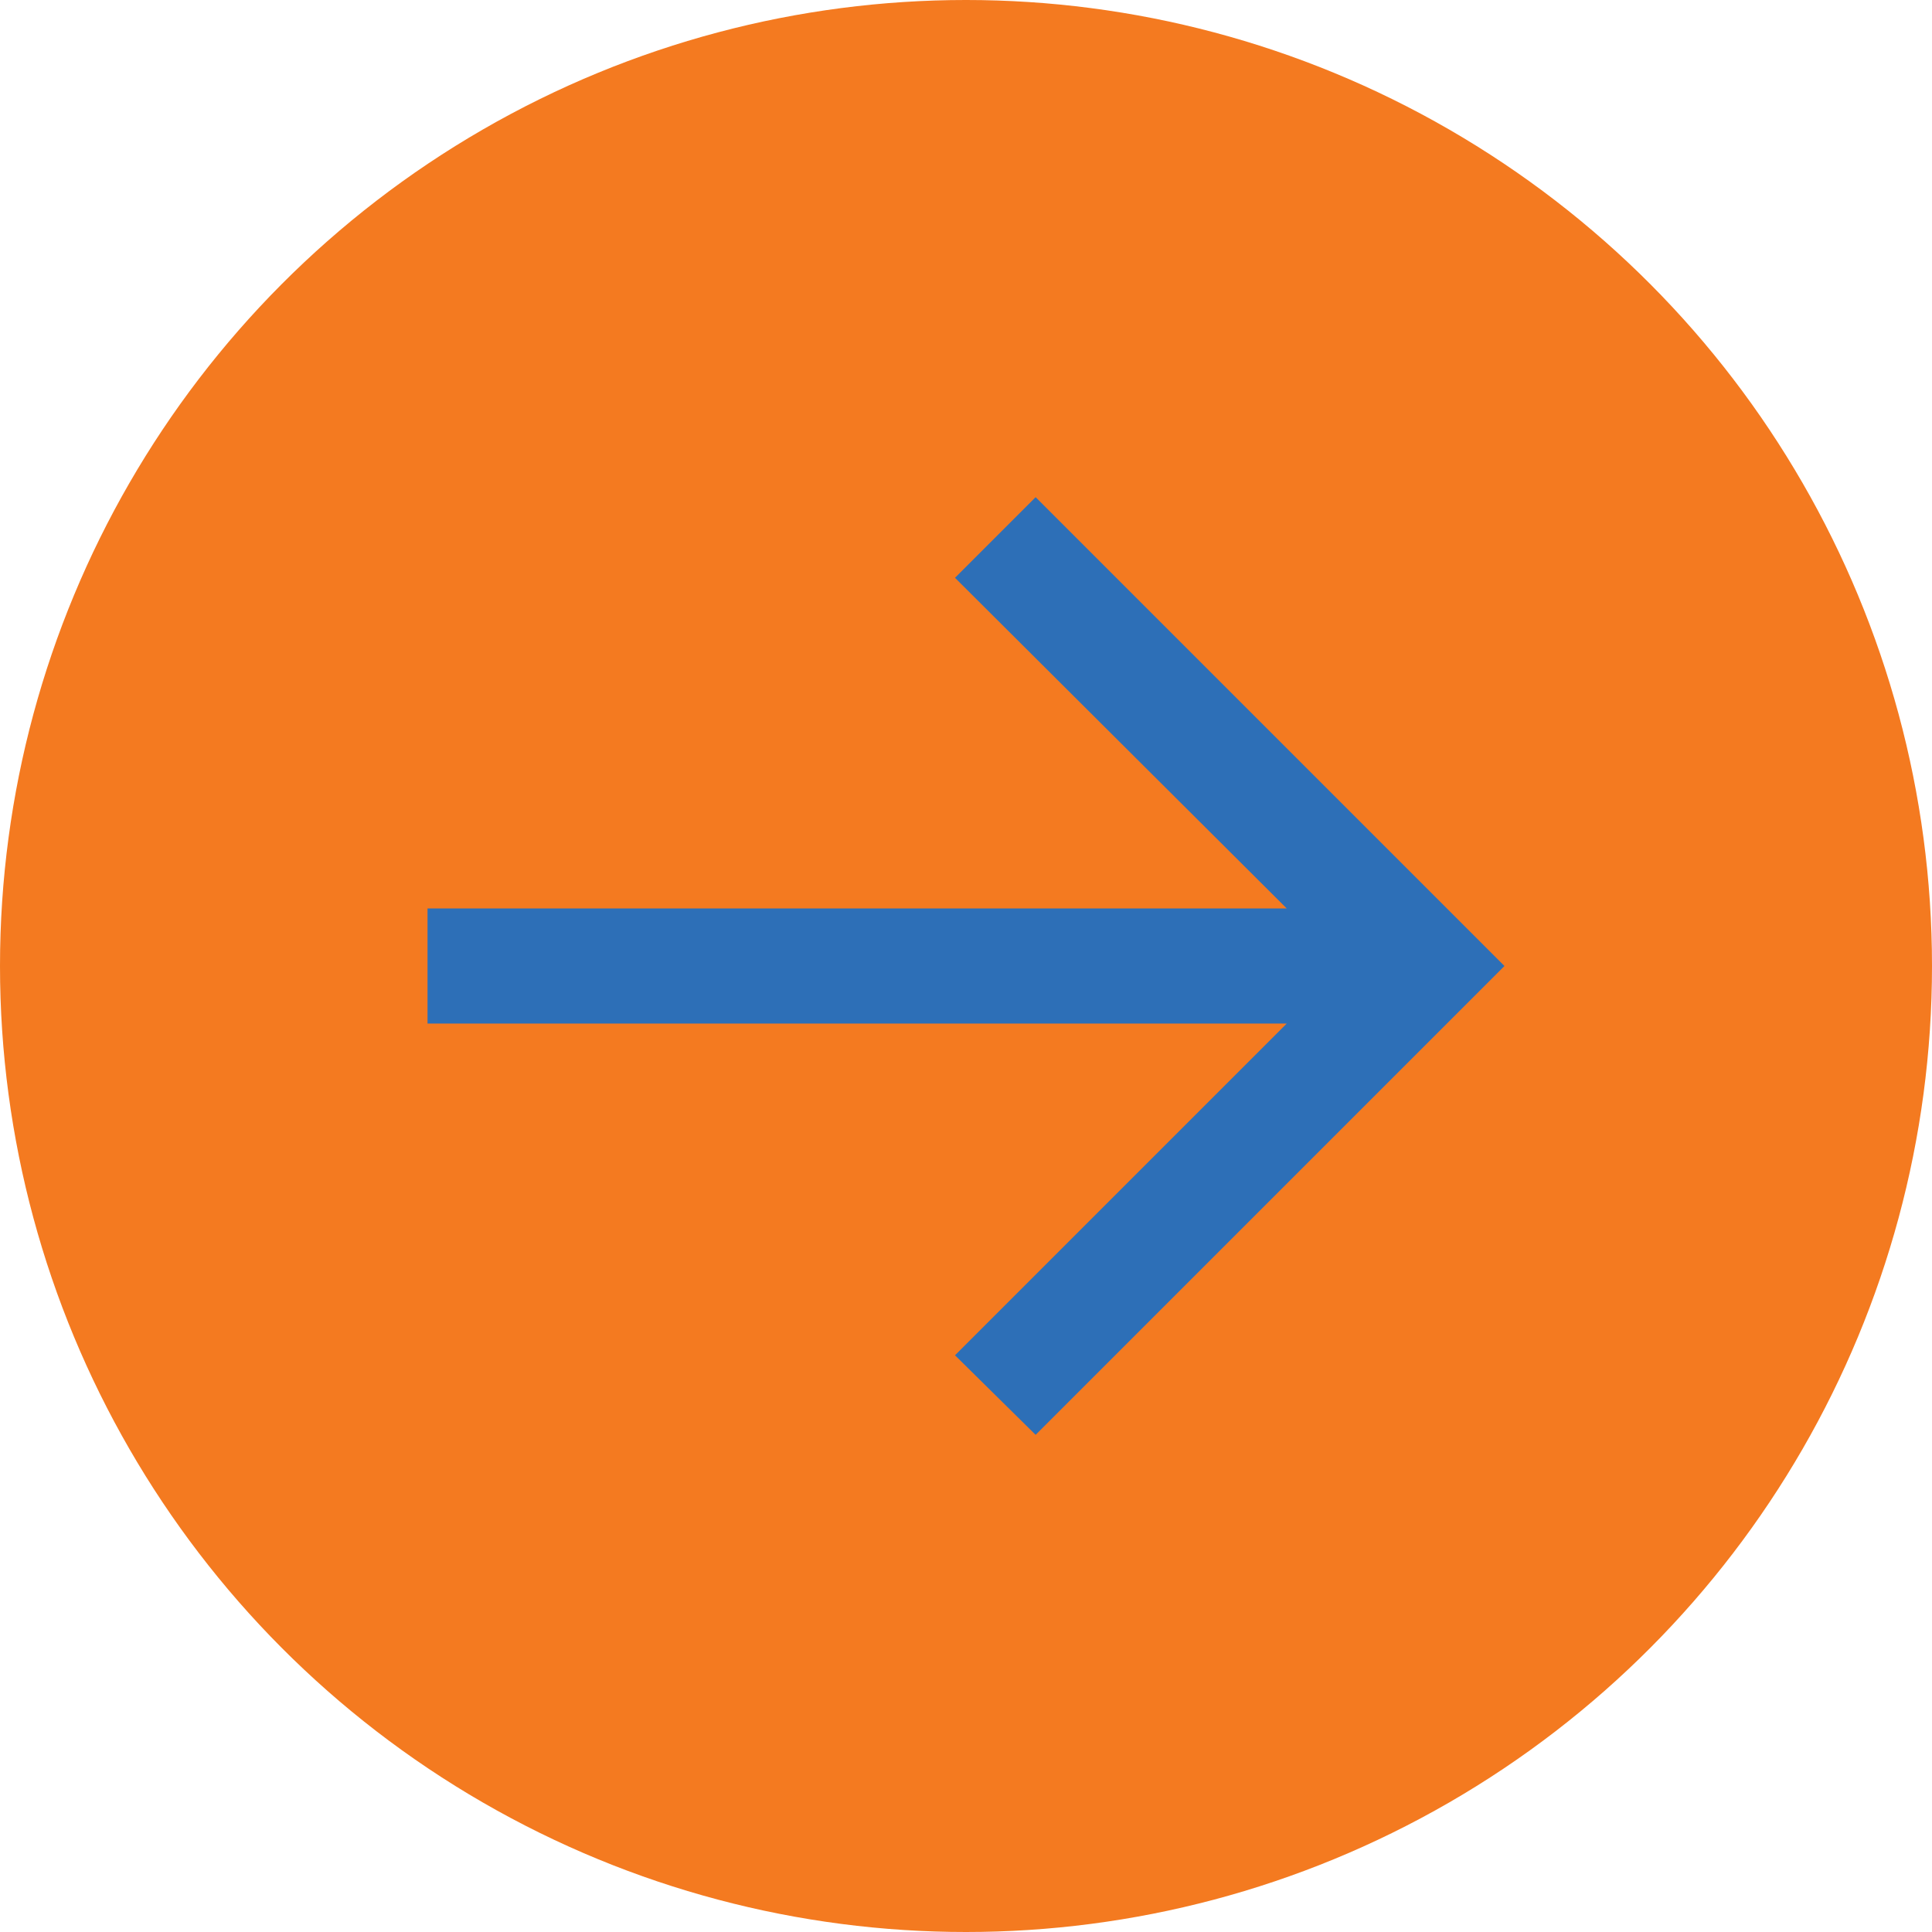
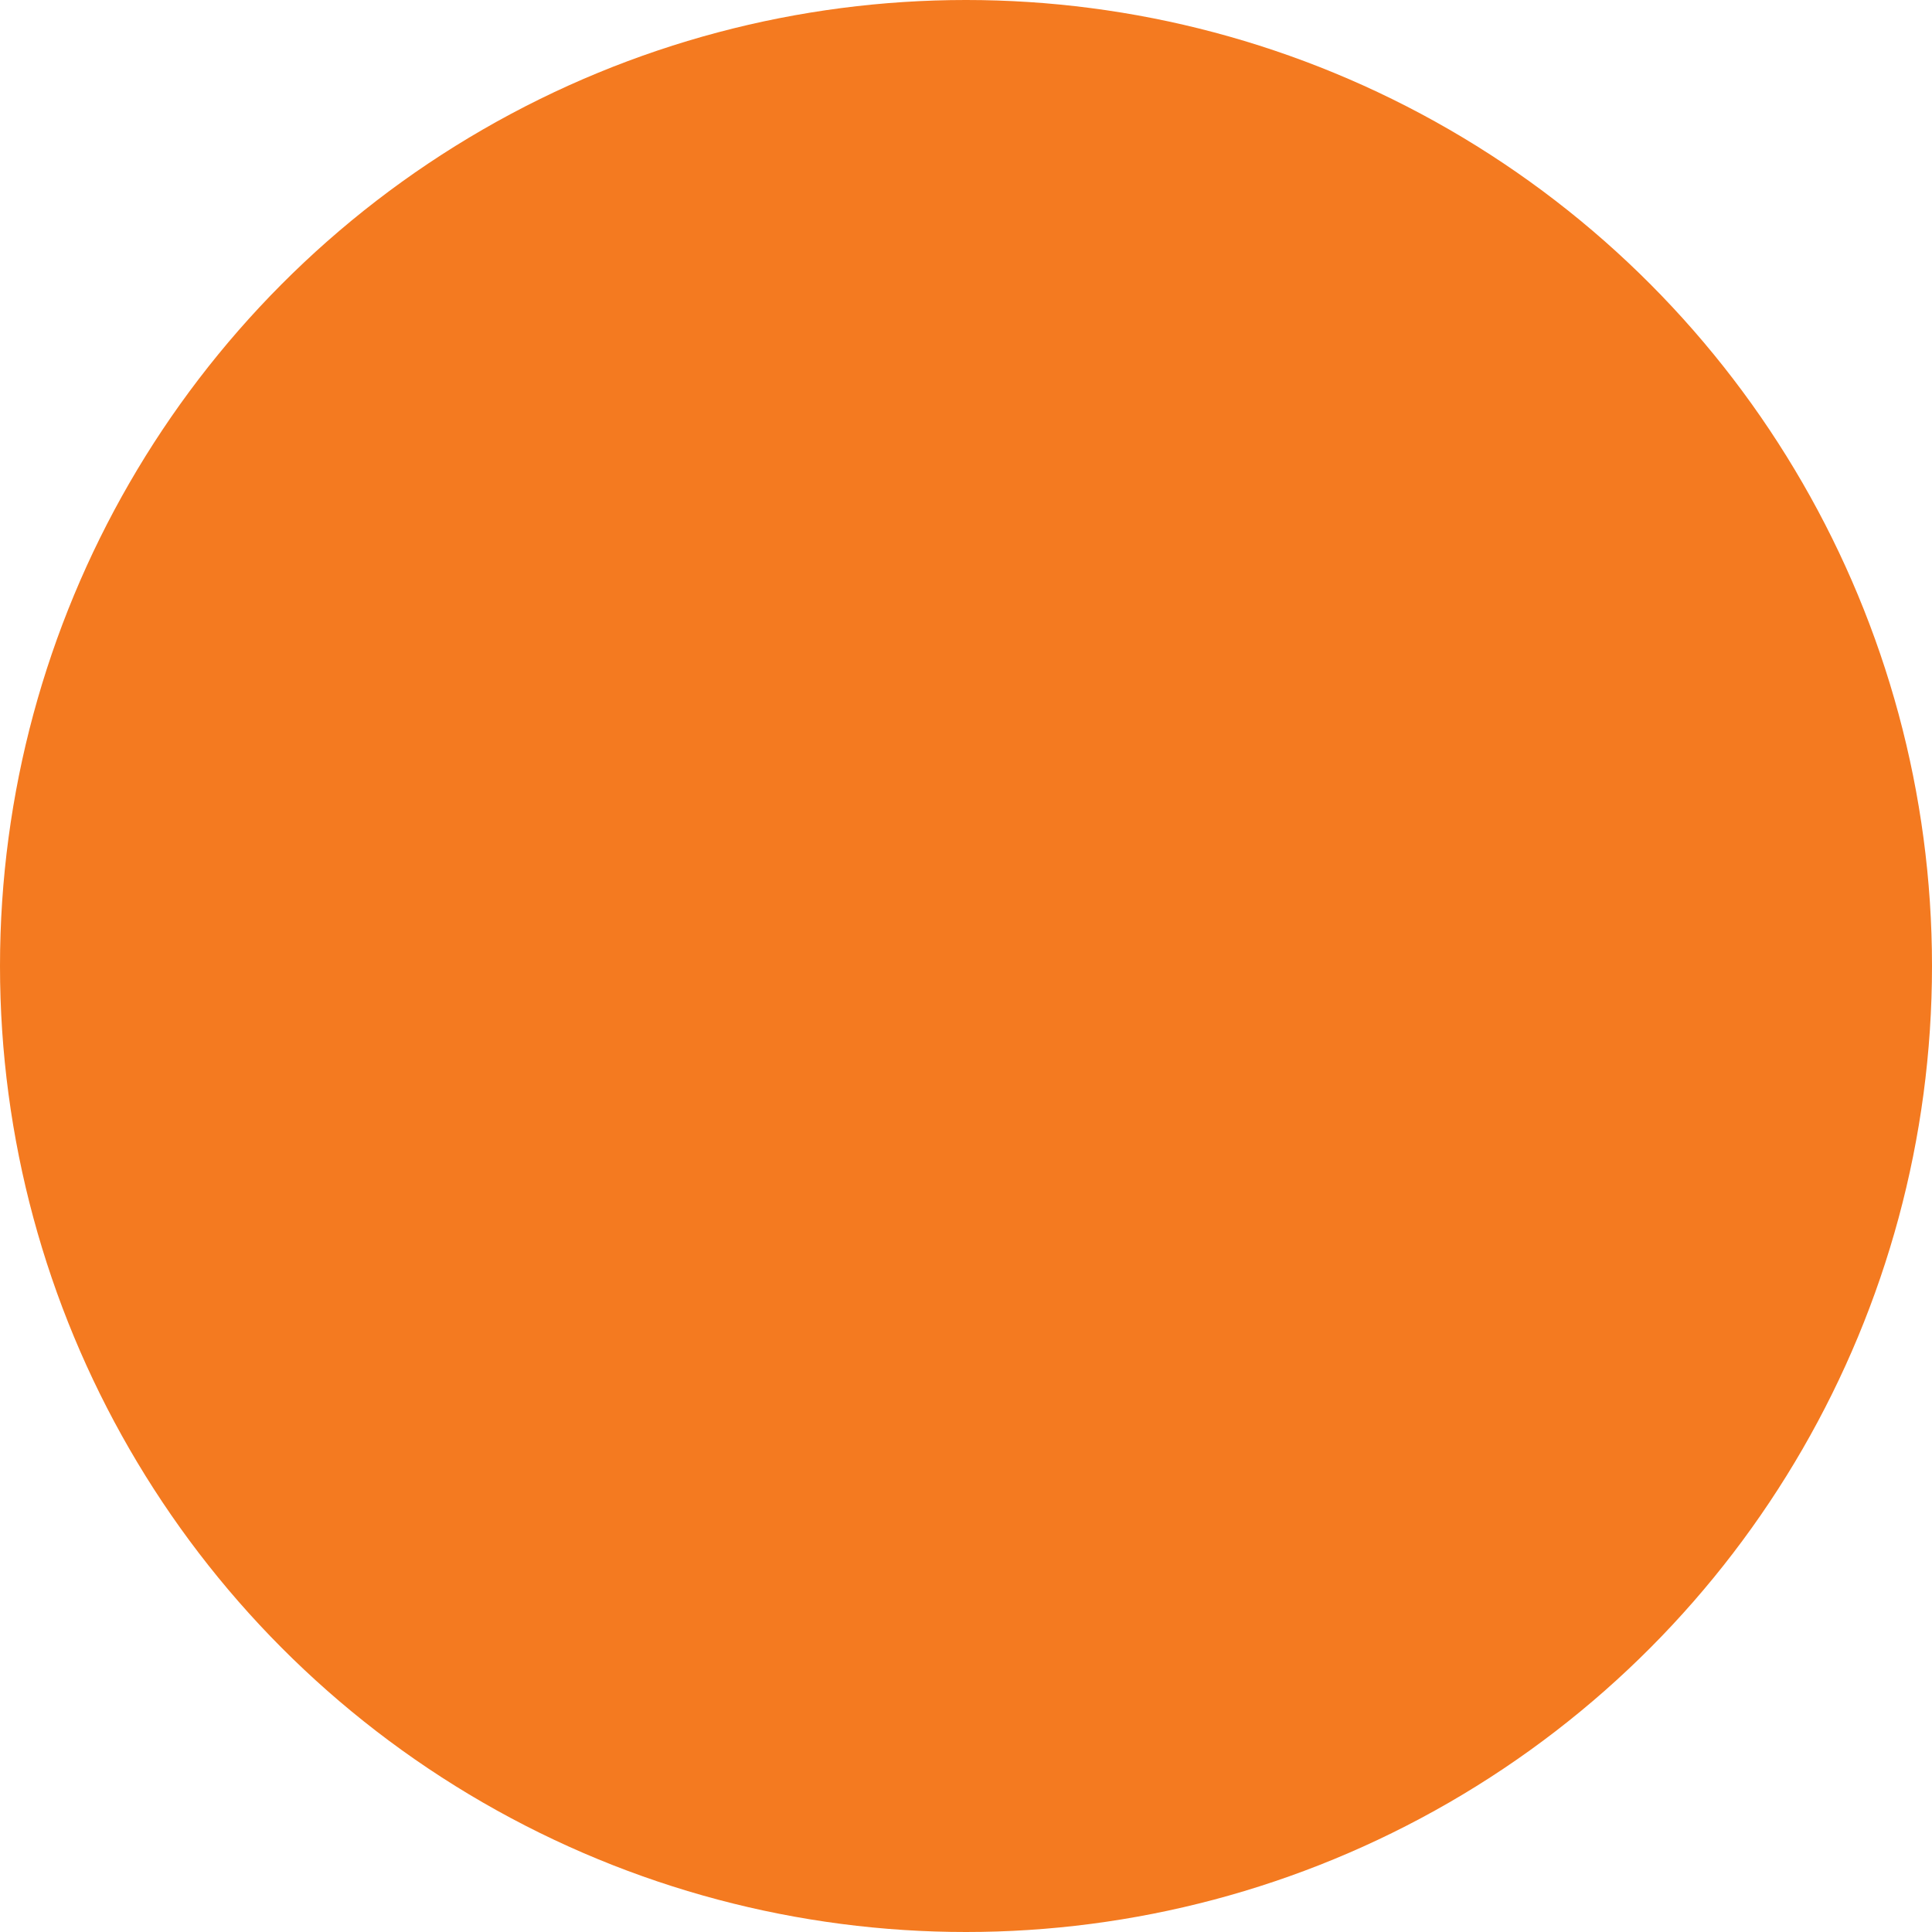
<svg xmlns="http://www.w3.org/2000/svg" id="Layer_2" viewBox="0 0 107.1 107.1">
  <defs>
    <style>.cls-1{fill:#f47a20;}.cls-2{fill:#2d6fb7;}</style>
  </defs>
  <g id="Layer_1-2">
    <circle class="cls-1" cx="53.55" cy="53.55" r="53.55" />
-     <path class="cls-2" d="M57.41,79.54l-4.47-4.41,18.39-18.39H23.7v-6.38h47.63l-18.39-18.33,4.47-4.47,25.99,25.99-25.99,25.99Z" />
  </g>
</svg>